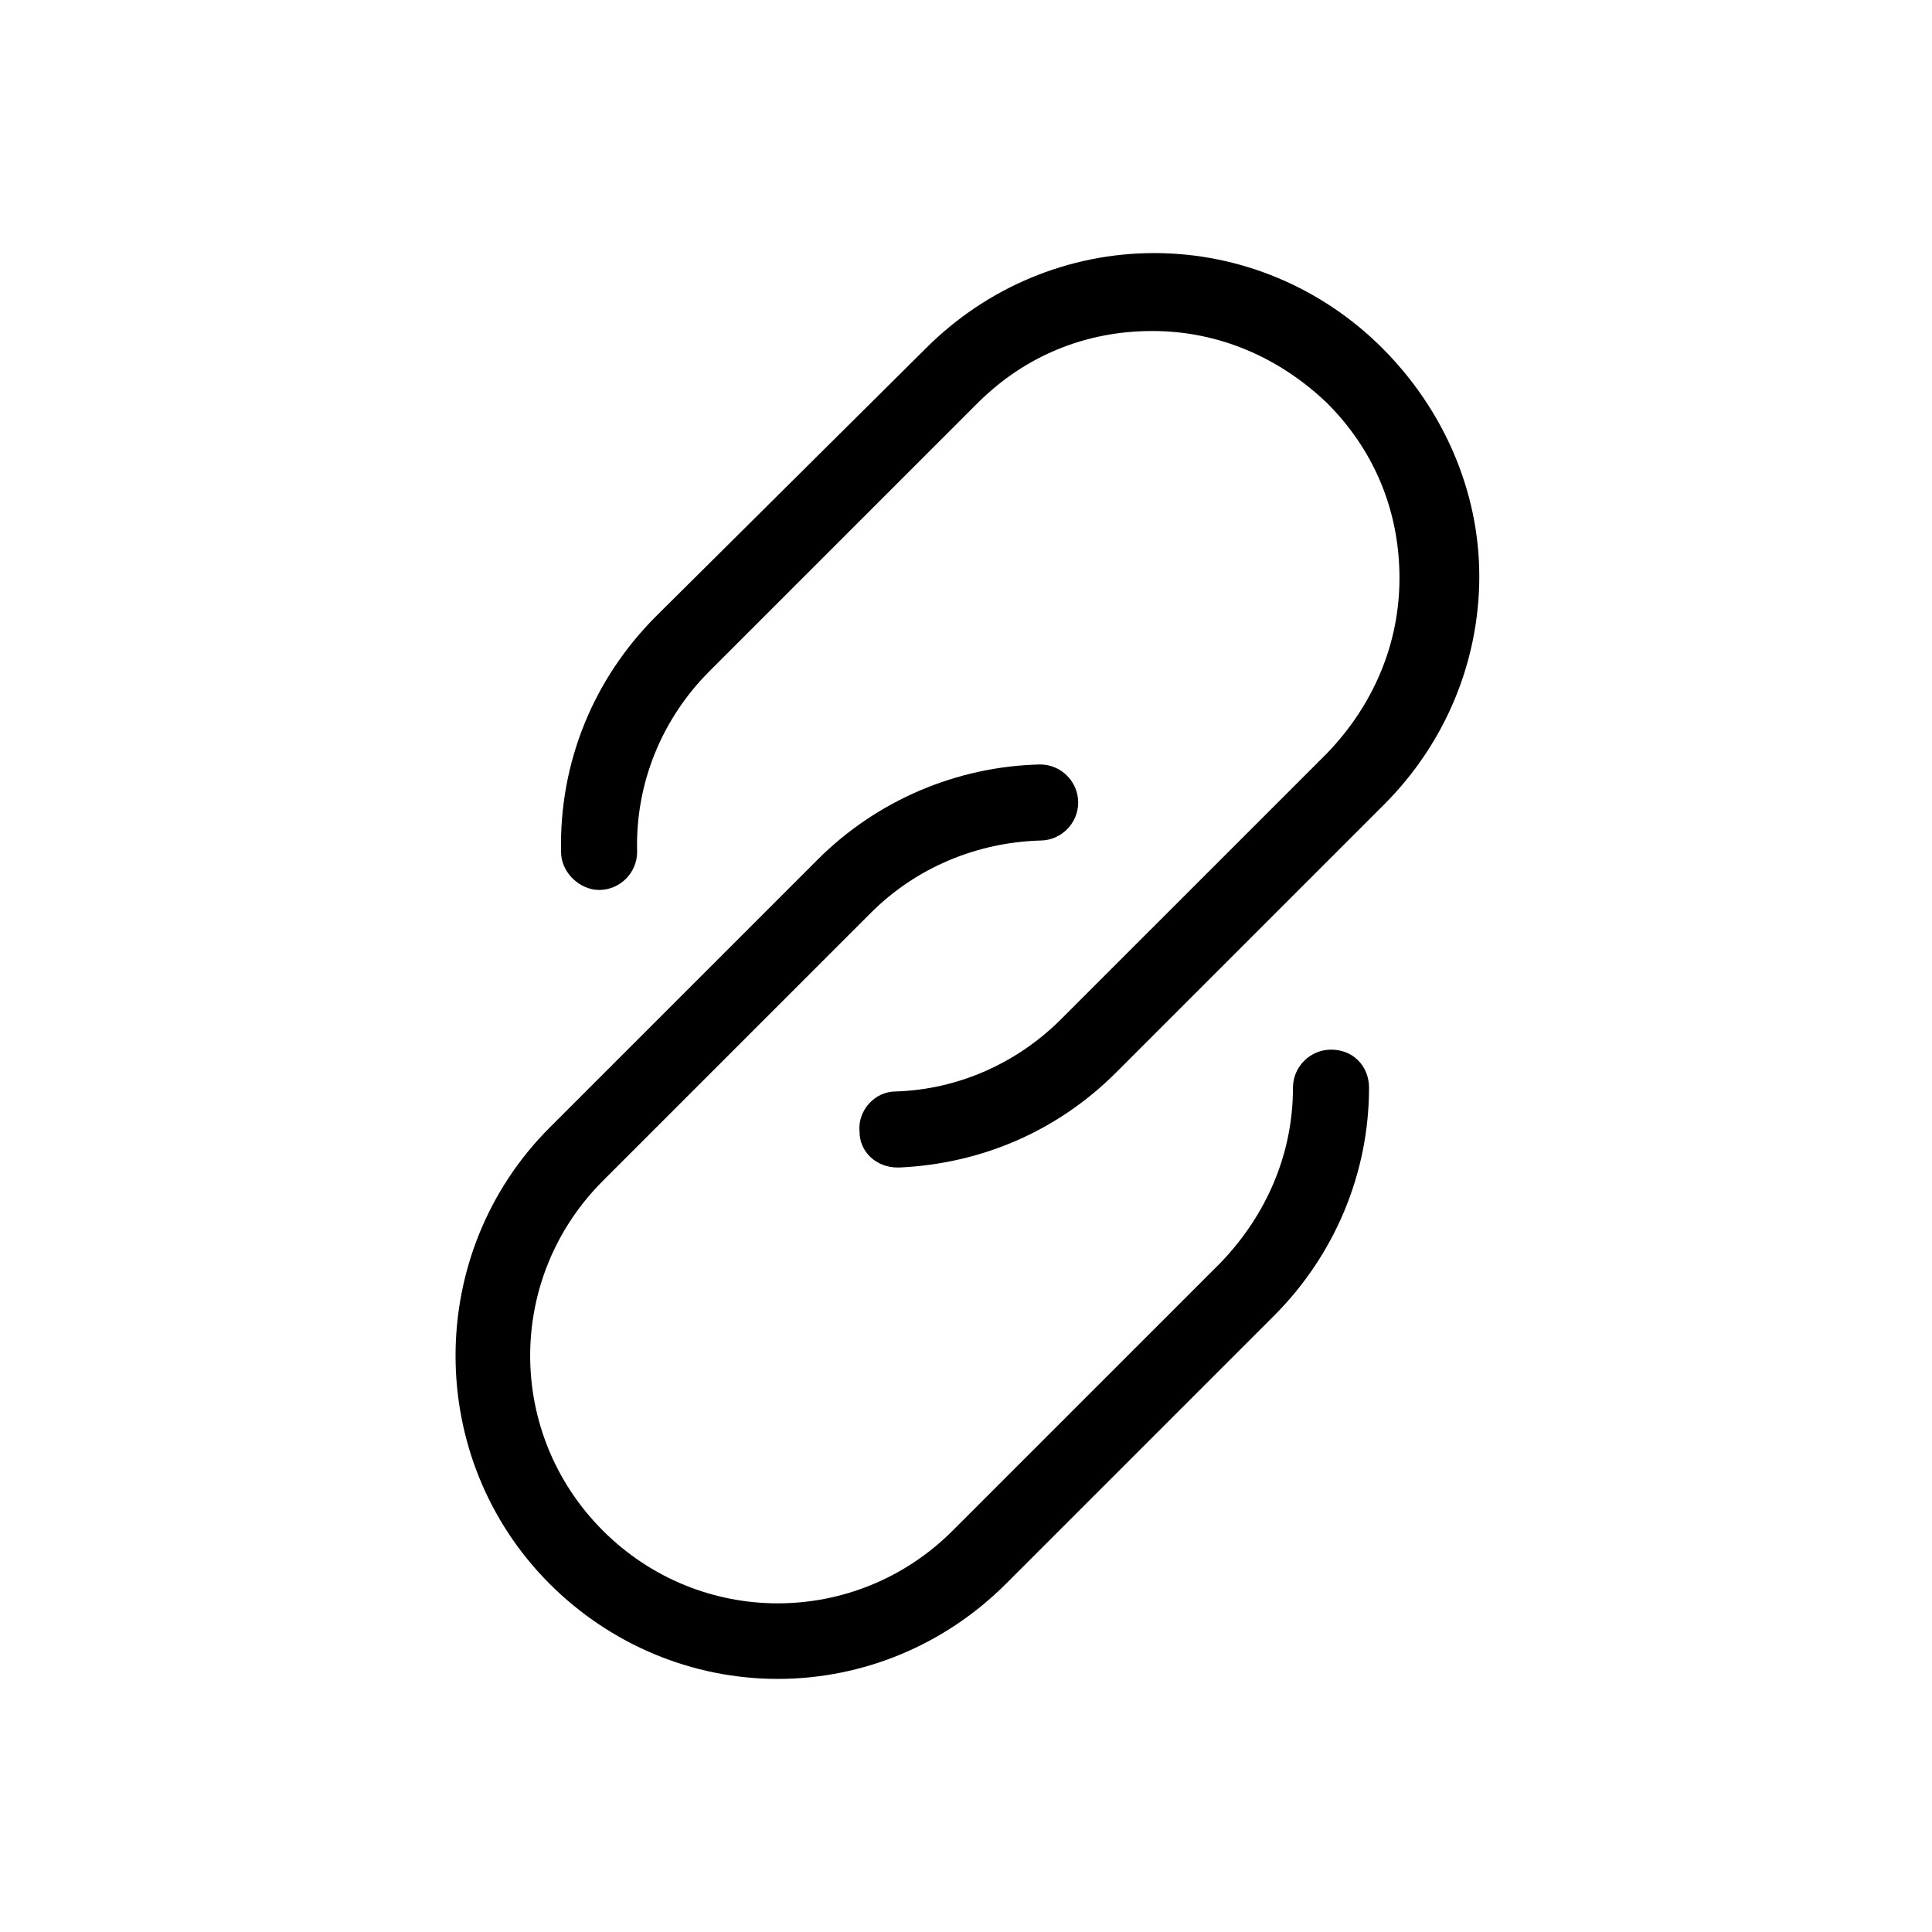
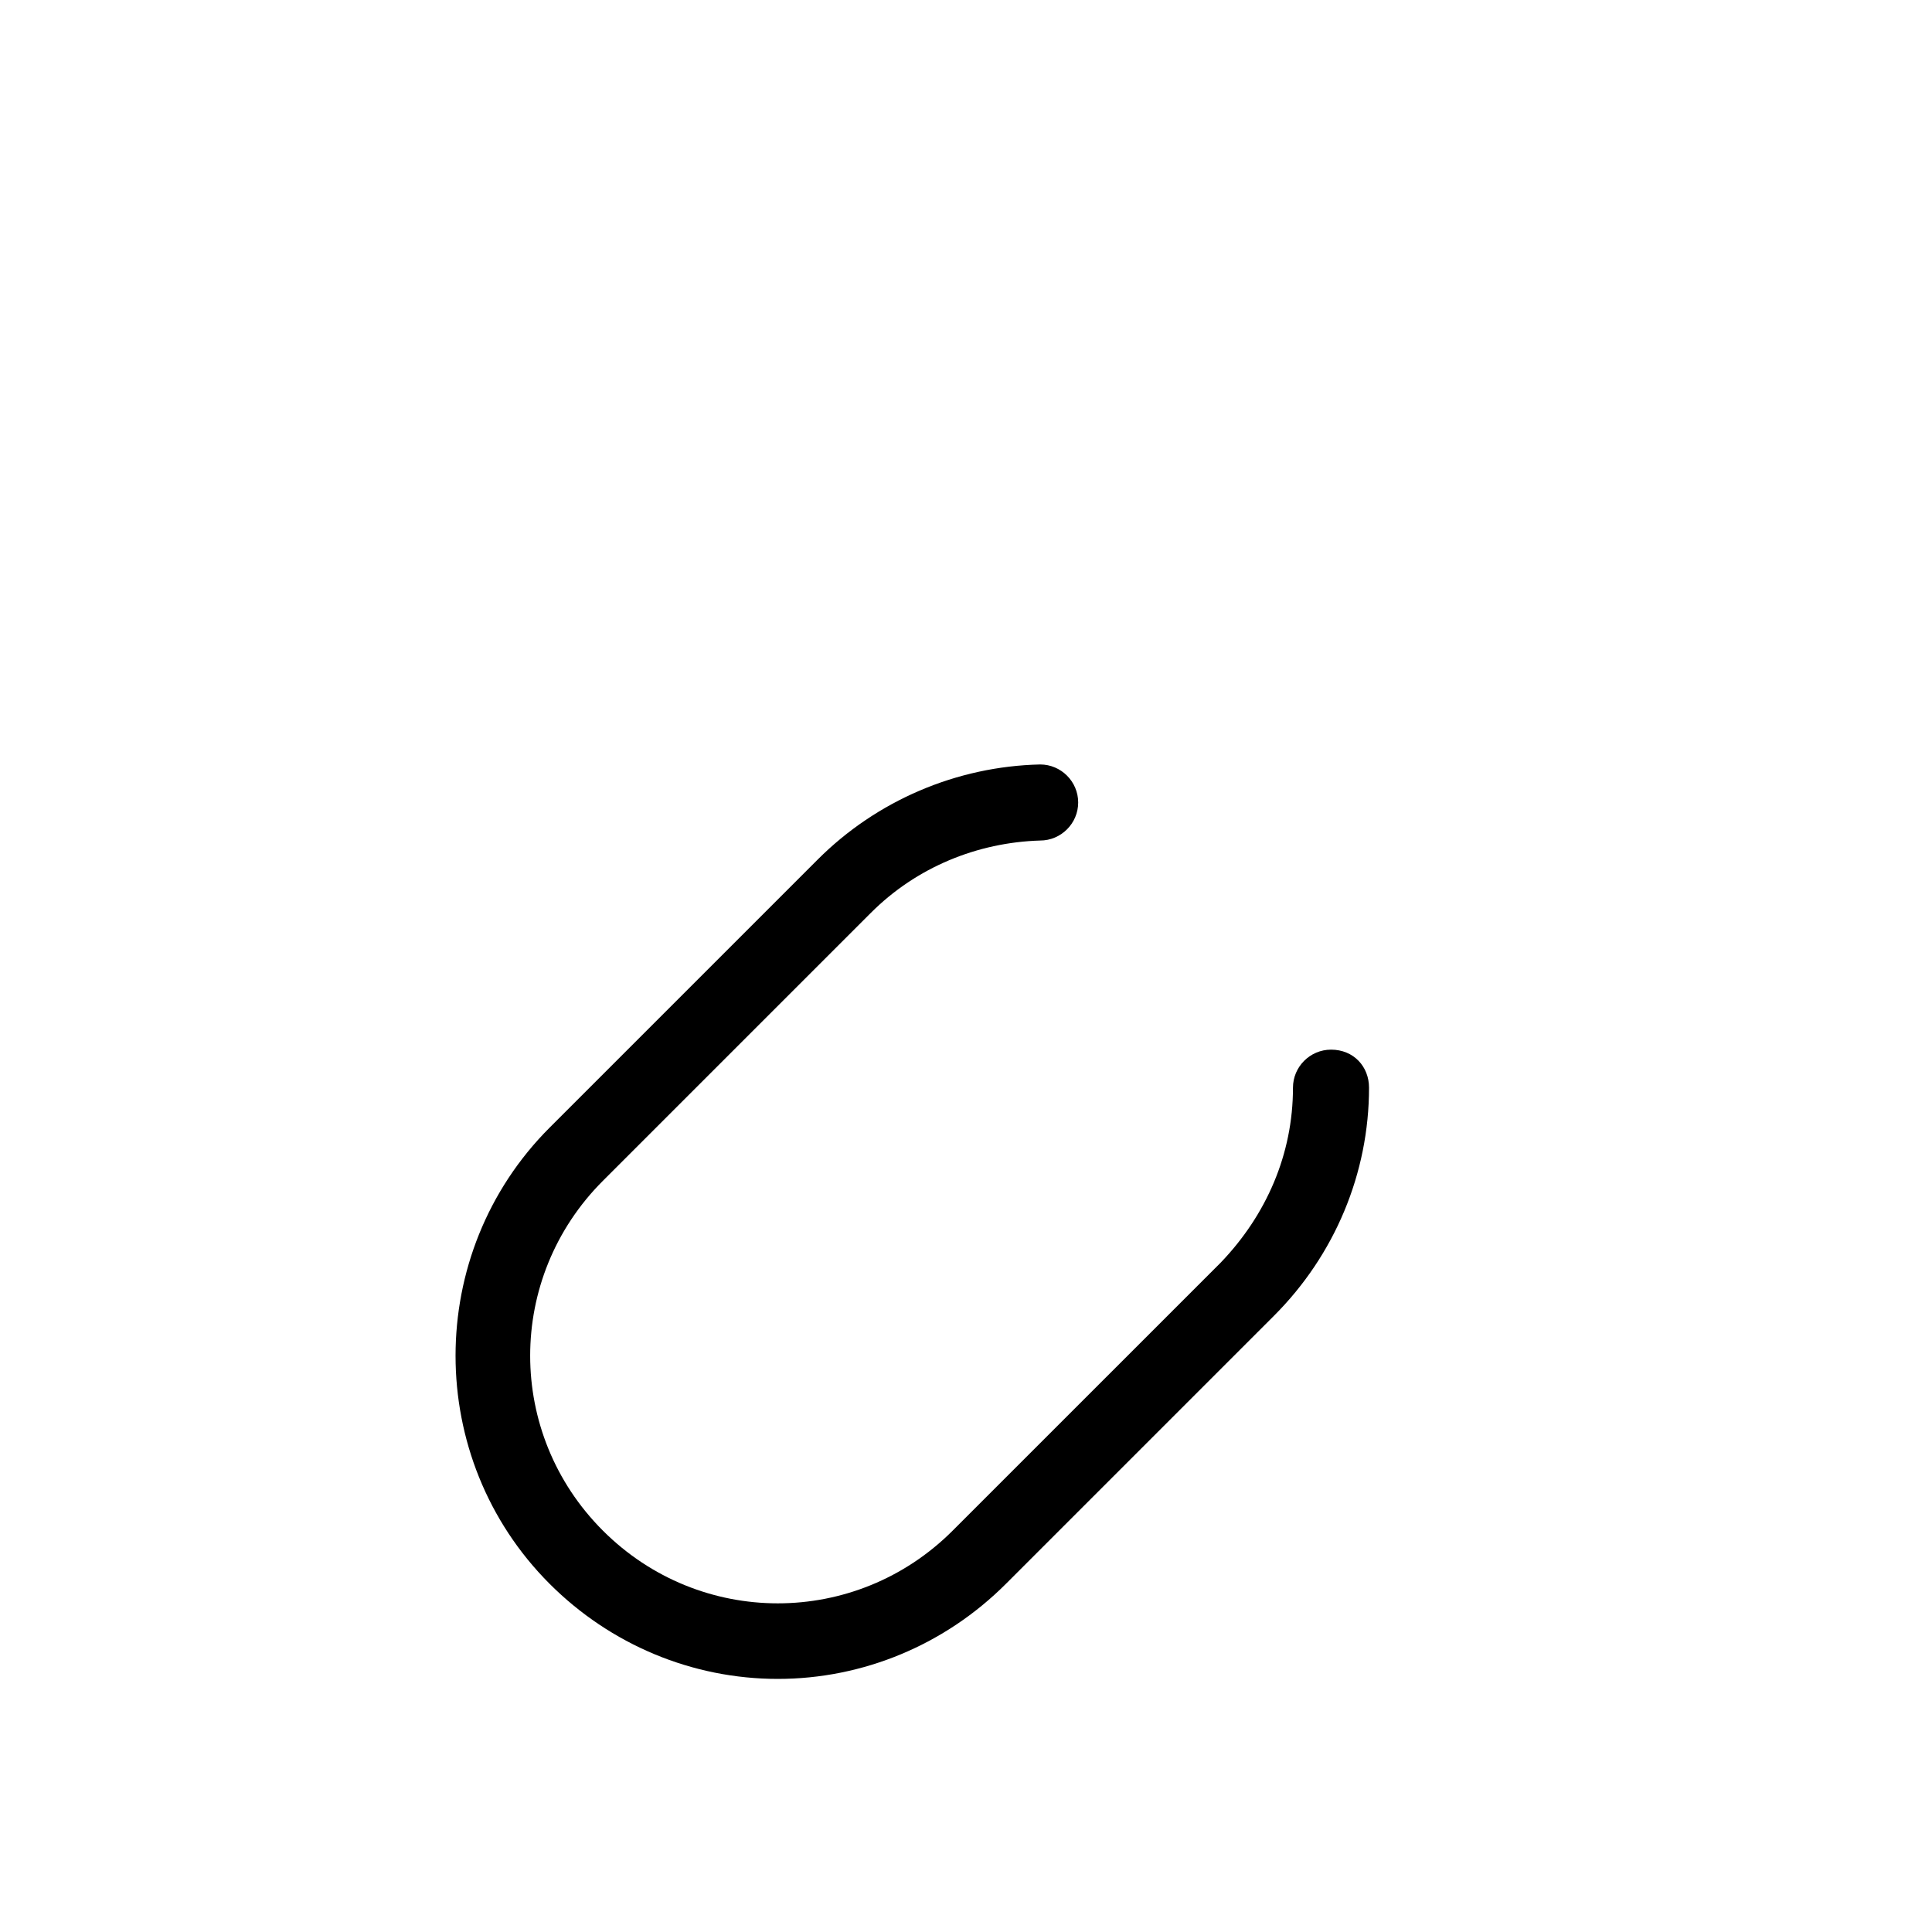
<svg xmlns="http://www.w3.org/2000/svg" fill="#000000" width="800px" height="800px" version="1.1" viewBox="144 144 512 512">
  <g>
-     <path d="m510.33 236.26c-16.121-16.121-37.785-25.191-60.457-25.191s-44.336 9.07-60.457 25.191l-71.539 71.035c-16.625 16.625-25.695 38.793-25.191 62.473 0 5.543 5.039 10.078 10.078 10.078 5.543 0 10.078-4.535 10.078-10.078-0.504-18.137 6.551-35.266 19.145-47.863l71.039-71.039c12.594-12.594 28.719-19.145 46.352-19.145 17.633 0 33.754 7.055 46.352 19.145 12.594 12.594 19.145 28.719 19.145 46.352s-7.055 33.754-19.145 46.352l-70.543 70.535c-11.586 11.586-27.207 18.641-43.832 19.145-5.543 0-10.078 5.039-9.574 10.578 0 5.543 4.535 9.574 10.078 9.574h0.504c21.664-1.008 41.816-9.574 57.434-25.191l71.039-71.039c16.121-16.121 25.191-37.785 25.191-60.457 0-22.668-9.574-44.332-25.695-60.453z" />
    <path d="m496.73 422.17c-5.543 0-10.078 4.535-10.078 10.078 0 17.633-7.055 33.754-19.145 46.352l-71.035 71.031c-25.695 25.695-67.008 25.695-92.699 0-25.695-25.695-25.695-67.008 0-92.699l71.039-71.039c12.09-12.09 28.215-18.641 44.84-19.145 5.543 0 10.078-4.535 10.078-10.078s-4.535-10.078-10.078-10.078c-22.168 0.504-43.328 9.574-58.945 25.191l-71.043 71.043c-33.25 33.25-33.25 87.664 0 120.91 16.121 16.121 37.785 25.191 60.457 25.191s44.336-9.07 60.457-25.191l71.039-71.039c16.121-16.121 25.191-37.785 25.191-60.457-0.004-5.543-4.031-10.074-10.078-10.074z" />
  </g>
</svg>